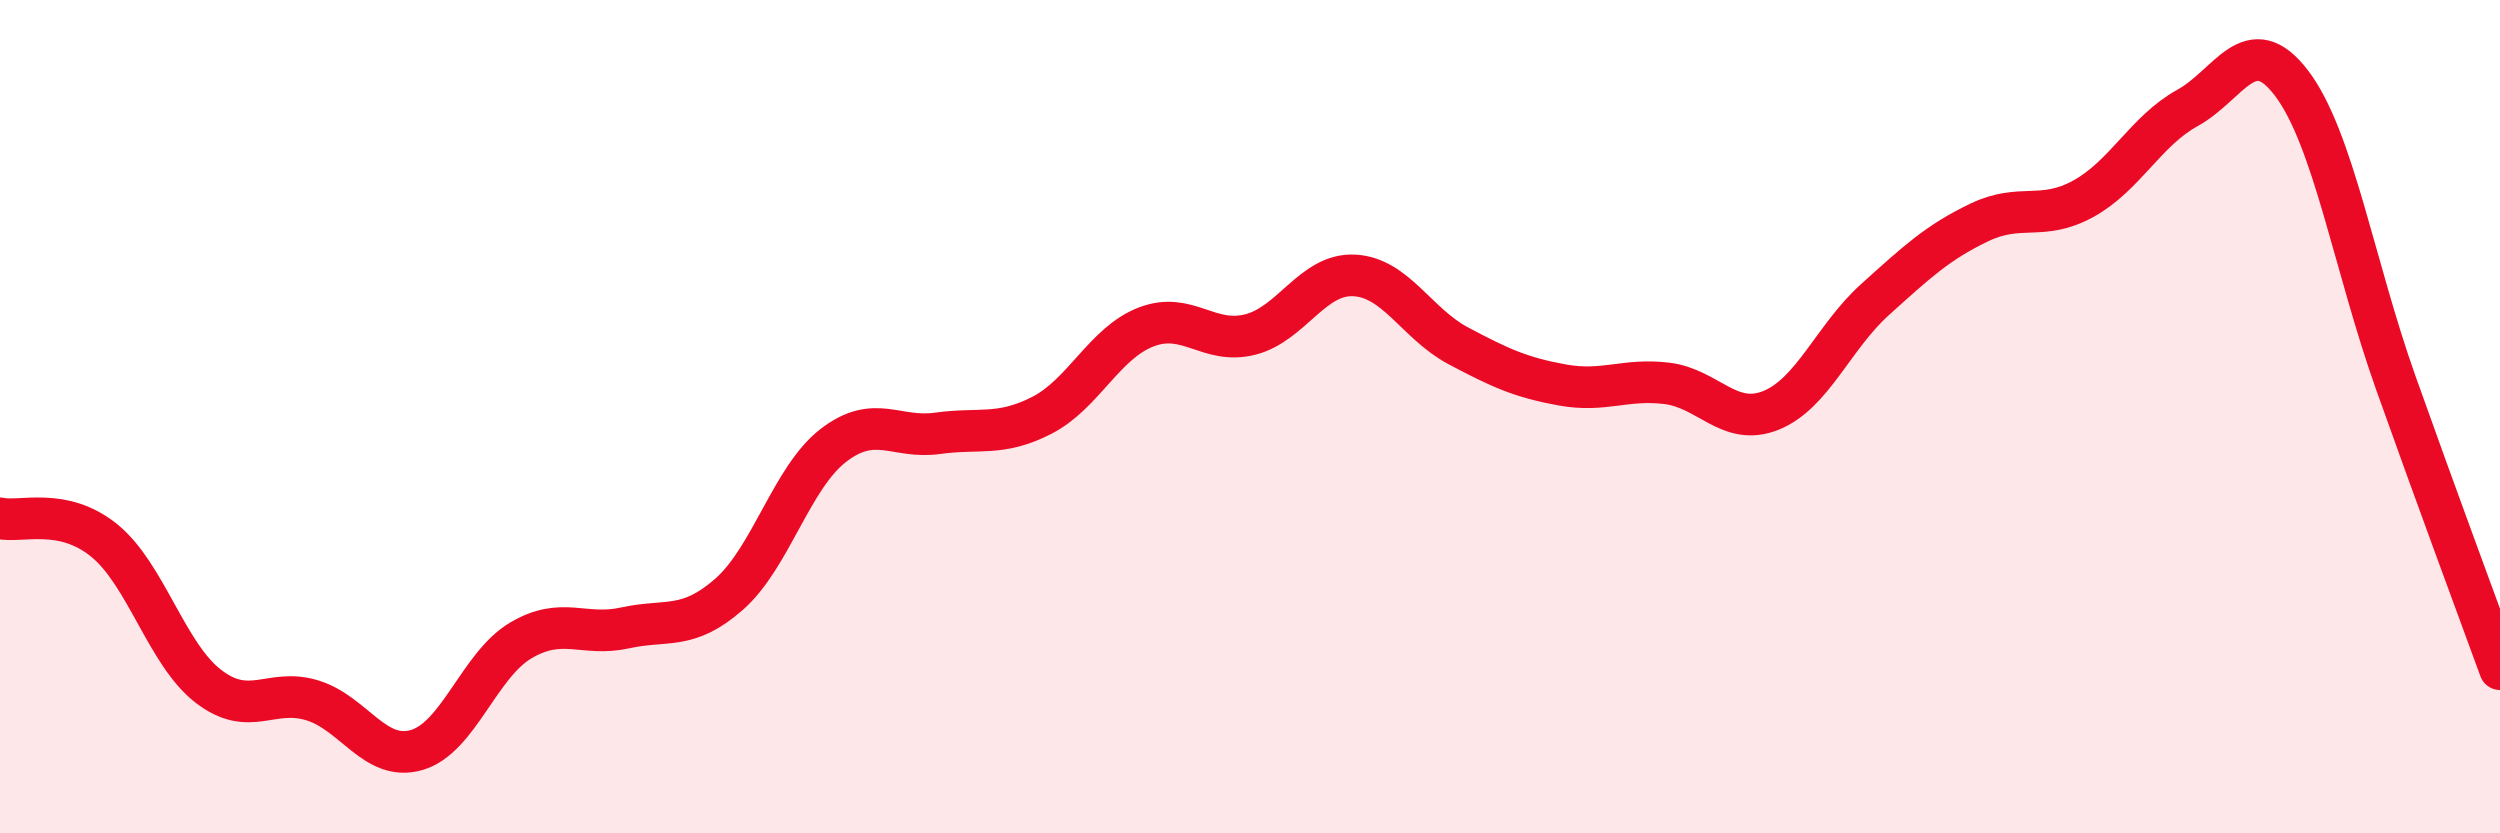
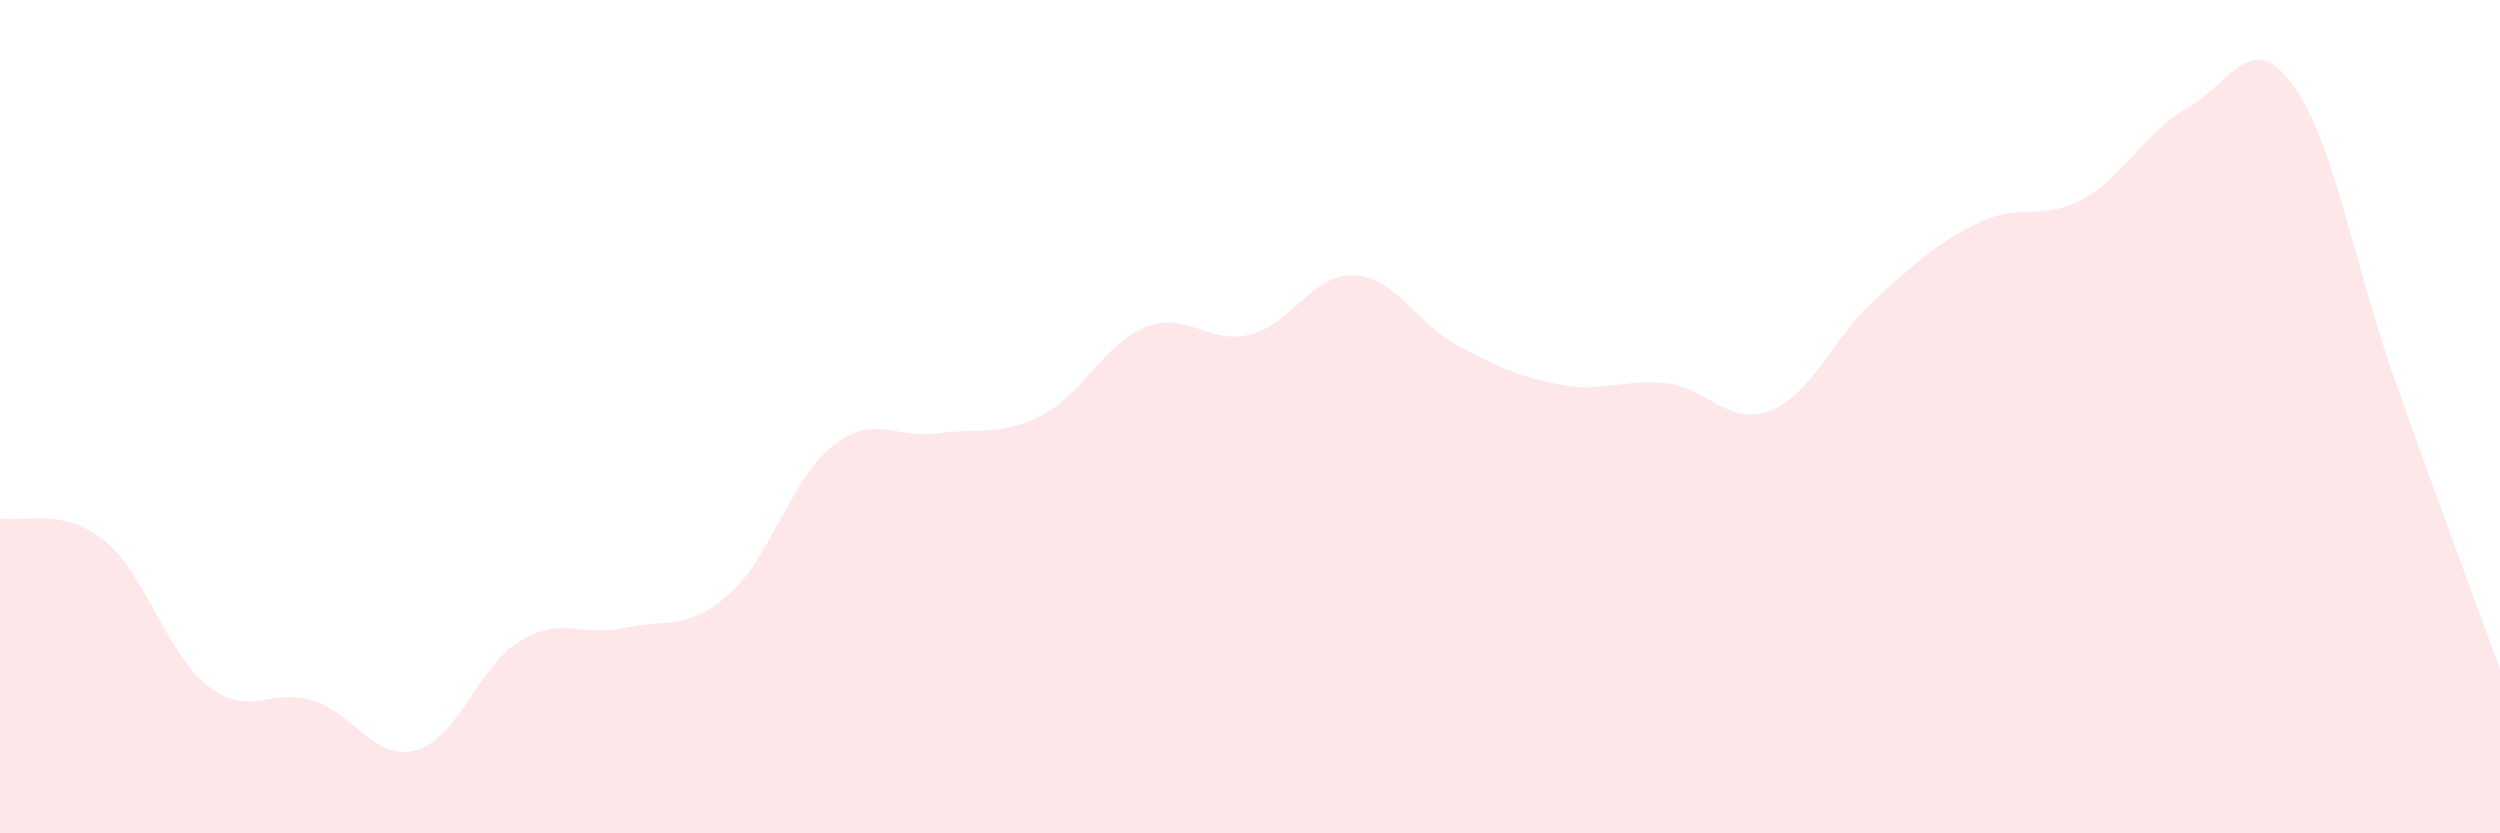
<svg xmlns="http://www.w3.org/2000/svg" width="60" height="20" viewBox="0 0 60 20">
  <path d="M 0,12.44 C 0.5,12.55 1.5,12.16 2.5,12.97 C 3.5,13.78 4,15.7 5,16.47 C 6,17.24 6.5,16.5 7.5,16.81 C 8.5,17.12 9,18.29 10,18 C 11,17.71 11.5,15.96 12.5,15.37 C 13.5,14.78 14,15.29 15,15.07 C 16,14.85 16.5,15.14 17.5,14.26 C 18.5,13.38 19,11.46 20,10.69 C 21,9.92 21.5,10.54 22.5,10.4 C 23.5,10.26 24,10.48 25,9.97 C 26,9.46 26.5,8.24 27.5,7.85 C 28.5,7.46 29,8.28 30,8.03 C 31,7.78 31.5,6.56 32.5,6.61 C 33.5,6.66 34,7.77 35,8.3 C 36,8.83 36.5,9.06 37.5,9.24 C 38.5,9.42 39,9.08 40,9.2 C 41,9.32 41.5,10.25 42.5,9.85 C 43.5,9.45 44,8.09 45,7.19 C 46,6.29 46.5,5.82 47.5,5.34 C 48.5,4.86 49,5.32 50,4.77 C 51,4.22 51.5,3.14 52.5,2.59 C 53.5,2.04 54,0.68 55,2 C 56,3.32 56.5,6.38 57.5,9.19 C 58.5,12 59.5,14.69 60,16.06L60 20L0 20Z" fill="#EB0A25" opacity="0.1" stroke-linecap="round" stroke-linejoin="round" />
-   <path d="M 0,12.44 C 0.5,12.55 1.5,12.16 2.5,12.97 C 3.5,13.78 4,15.7 5,16.47 C 6,17.24 6.5,16.5 7.5,16.81 C 8.5,17.12 9,18.29 10,18 C 11,17.71 11.5,15.96 12.5,15.37 C 13.5,14.78 14,15.29 15,15.07 C 16,14.85 16.5,15.14 17.5,14.26 C 18.5,13.38 19,11.46 20,10.69 C 21,9.92 21.5,10.54 22.5,10.4 C 23.5,10.26 24,10.48 25,9.97 C 26,9.46 26.5,8.24 27.5,7.85 C 28.5,7.46 29,8.28 30,8.03 C 31,7.78 31.5,6.56 32.5,6.61 C 33.5,6.66 34,7.77 35,8.3 C 36,8.83 36.5,9.06 37.5,9.24 C 38.5,9.42 39,9.08 40,9.2 C 41,9.32 41.5,10.25 42.5,9.85 C 43.5,9.45 44,8.09 45,7.19 C 46,6.29 46.5,5.82 47.5,5.34 C 48.5,4.86 49,5.32 50,4.77 C 51,4.22 51.5,3.14 52.5,2.59 C 53.5,2.04 54,0.68 55,2 C 56,3.32 56.5,6.38 57.5,9.19 C 58.5,12 59.5,14.69 60,16.06" stroke="#EB0A25" stroke-width="1" fill="none" stroke-linecap="round" stroke-linejoin="round" />
</svg>